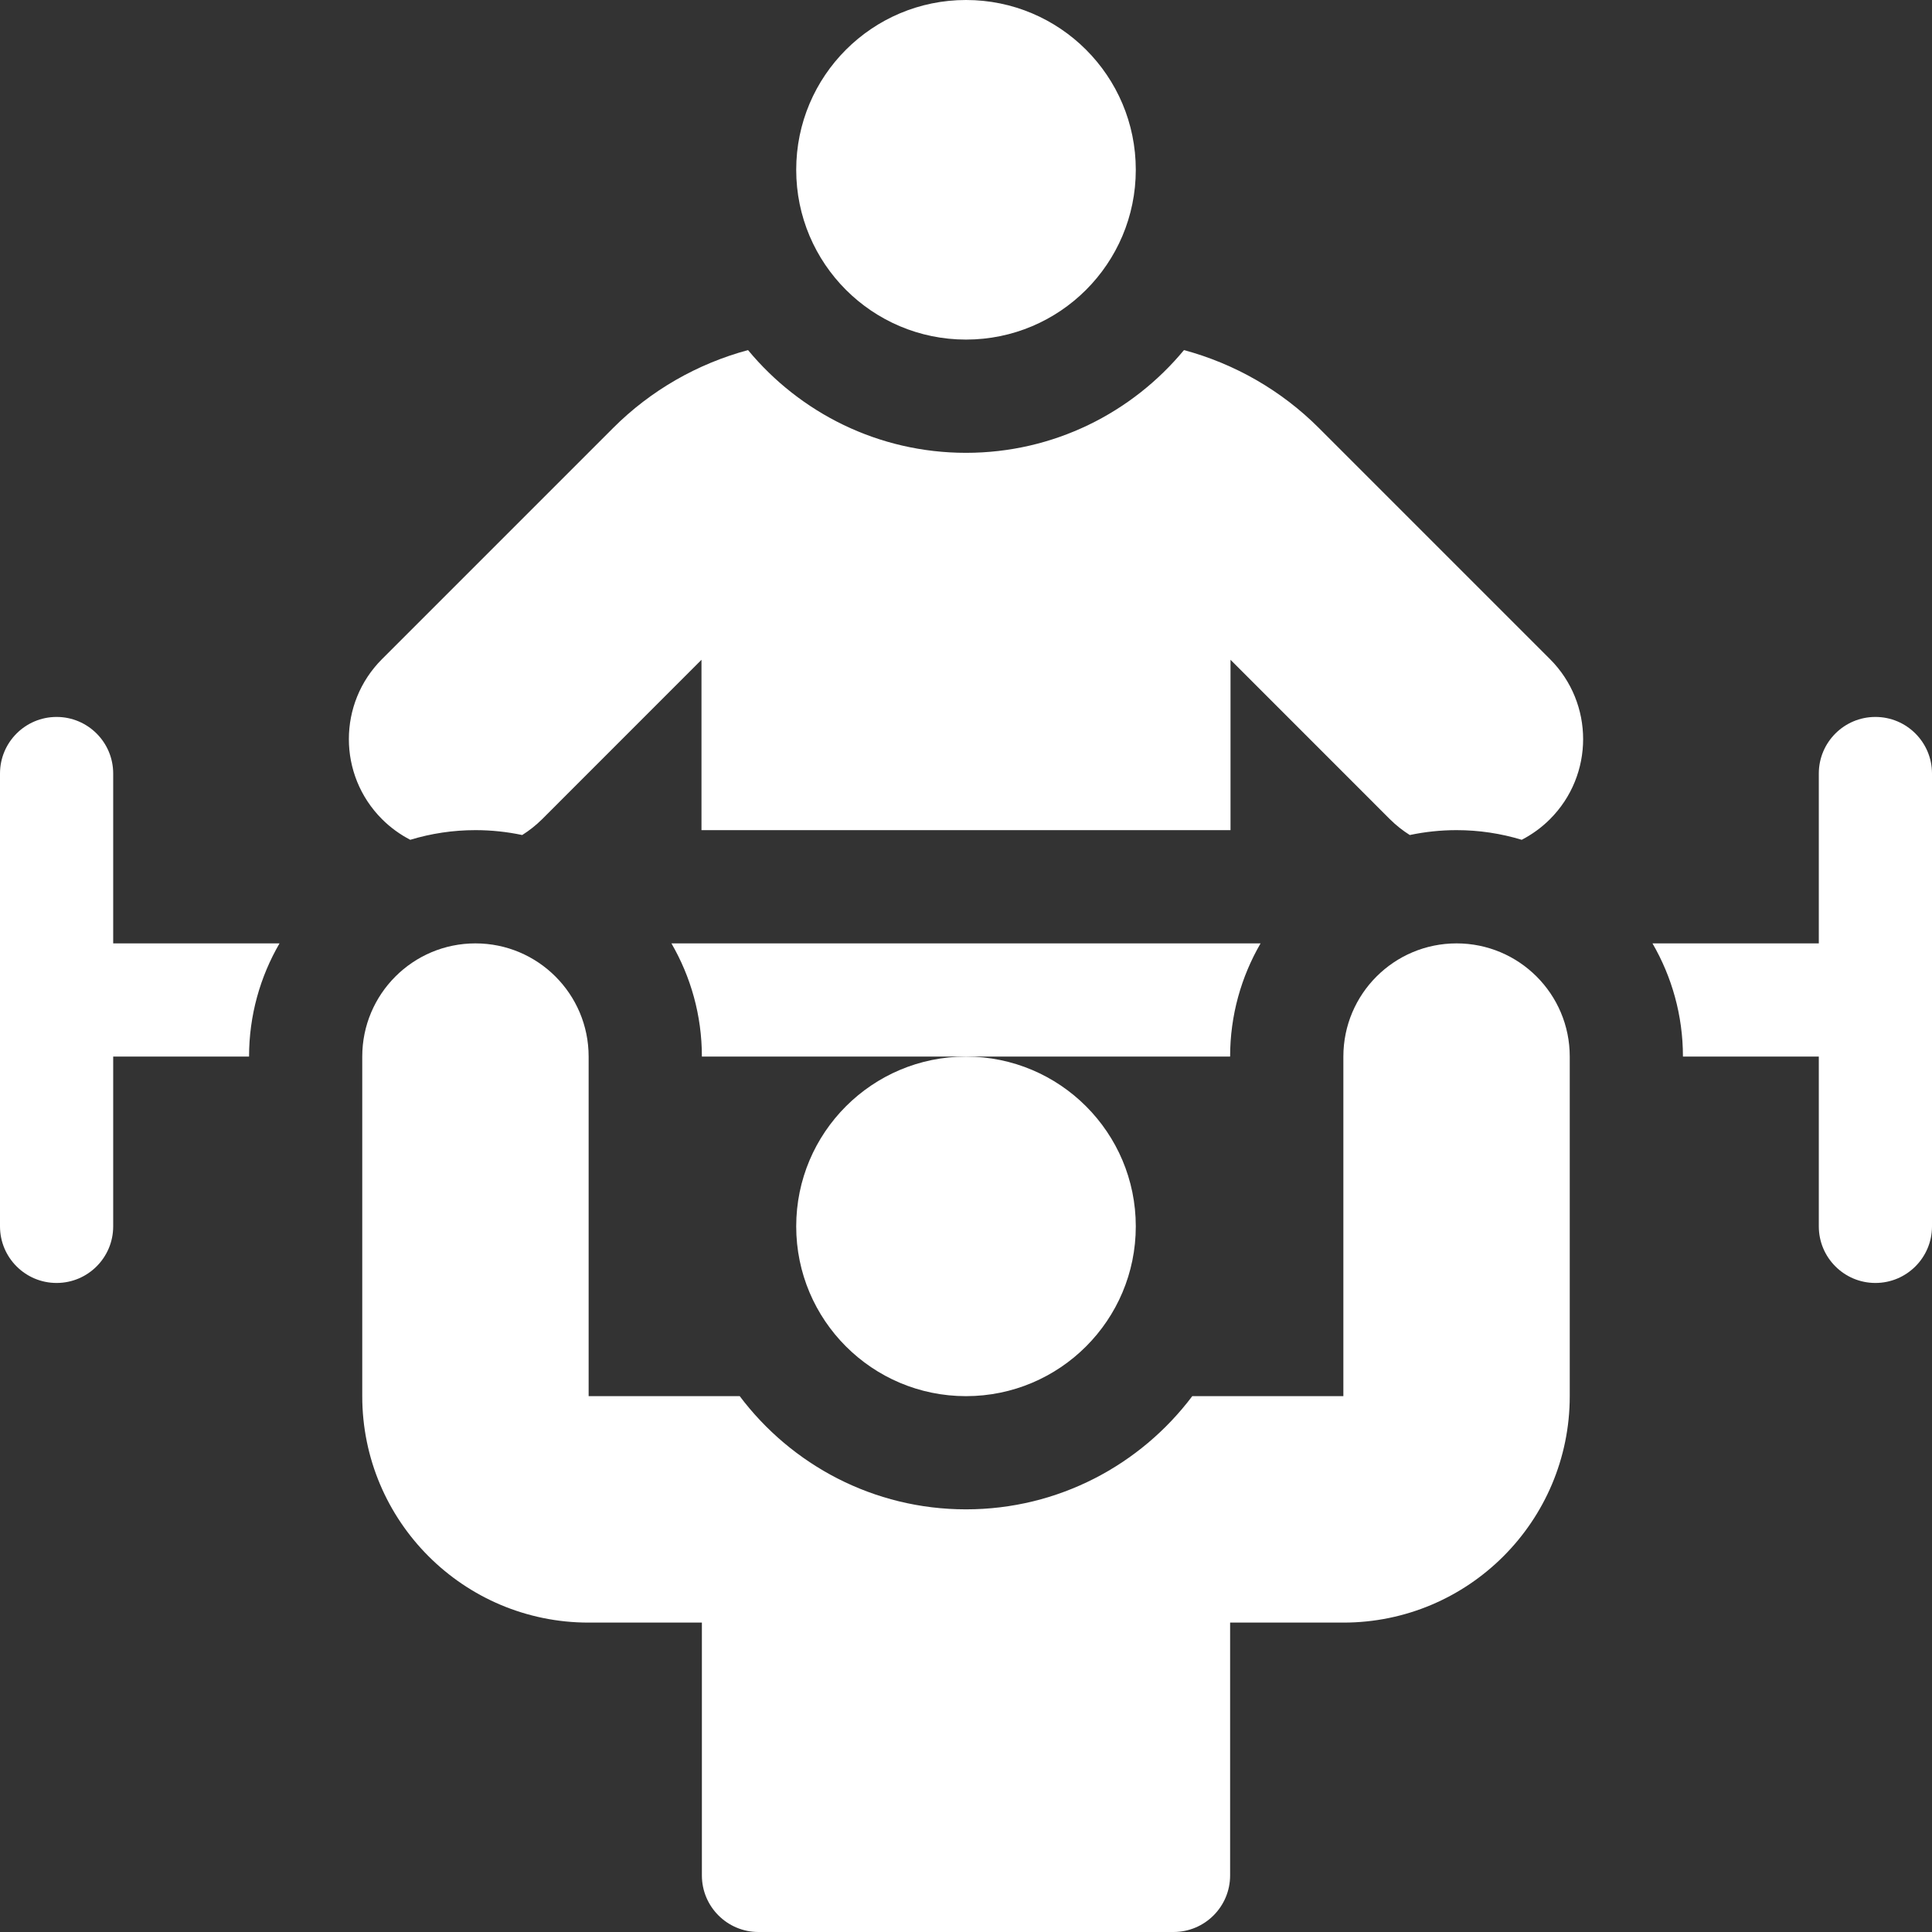
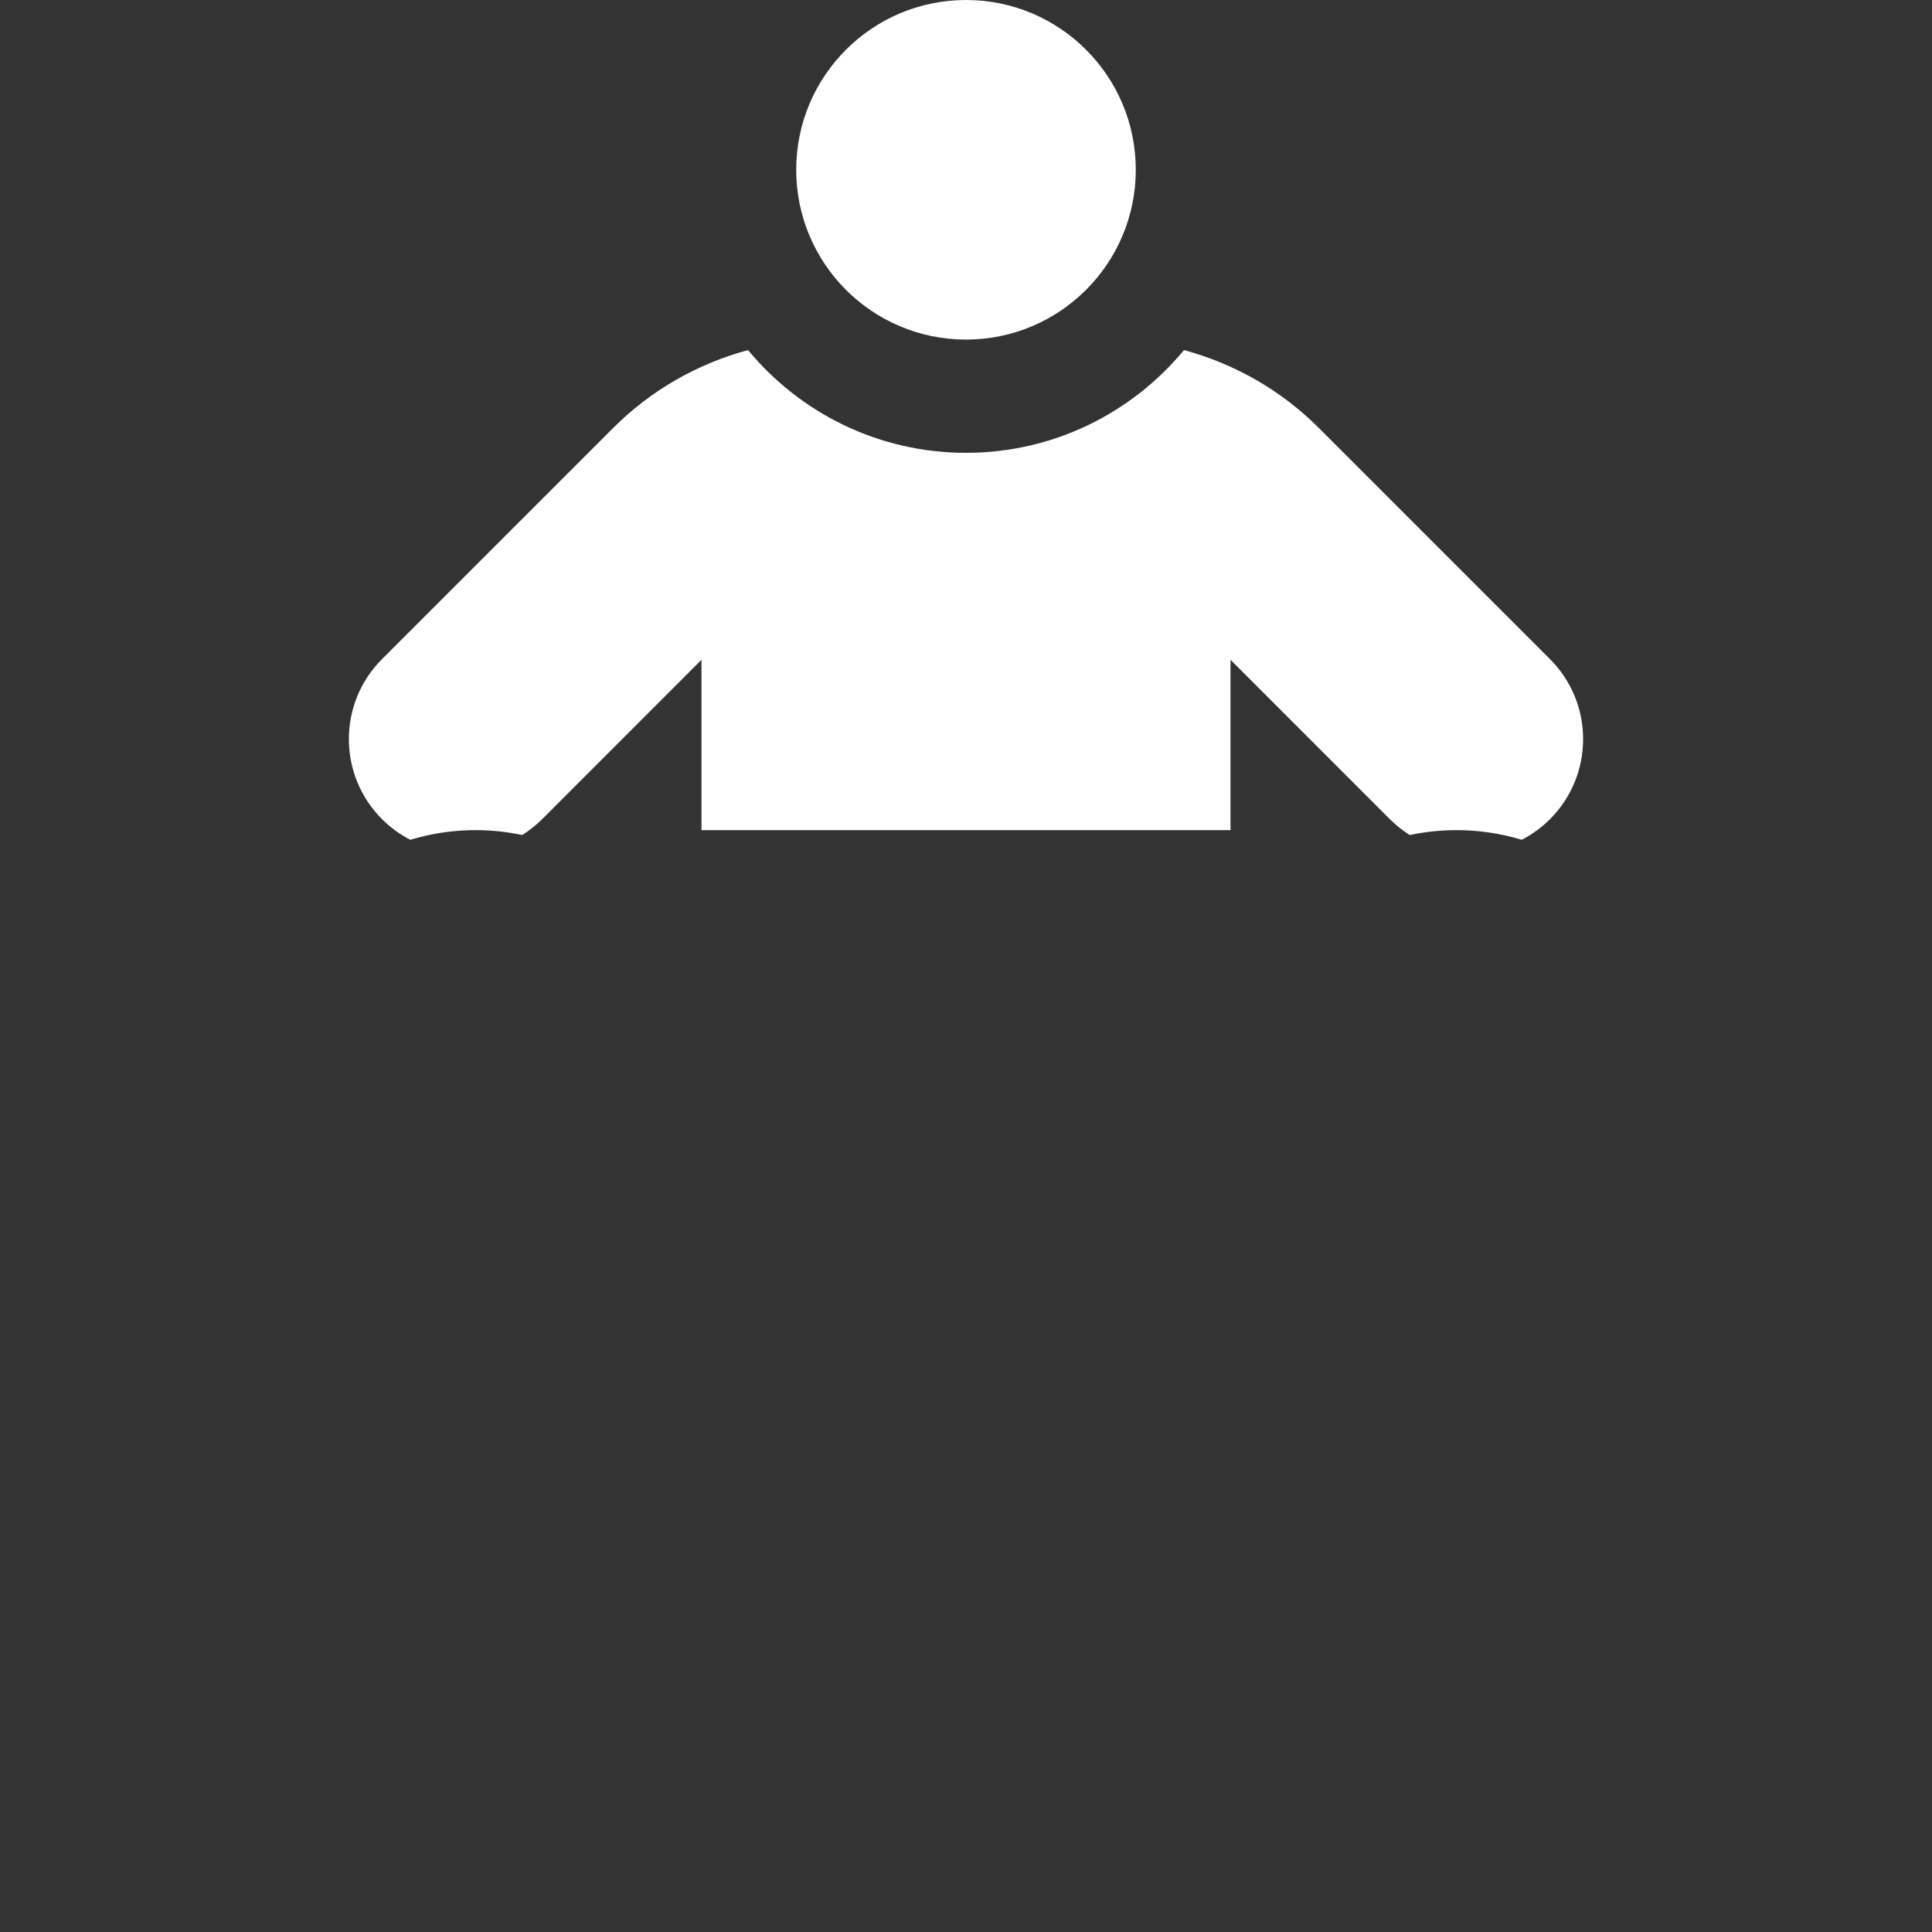
<svg xmlns="http://www.w3.org/2000/svg" width="34px" height="34px" viewBox="0 0 34 34" version="1.1">
  <rect x="0" y="0" width="34" height="34" fill="#333333" stroke="none" />
  <title>icn-sports and fitness white</title>
  <g id="Set-up-forms" stroke="none" stroke-width="1" fill="none" fill-rule="evenodd">
    <g id="Topics-icons-Selected" transform="translate(-327, -263)" fill="#FFFFFF" fill-rule="nonzero">
      <g id="icn-sports-and-fitness-white" transform="translate(327, 263)">
        <circle id="Oval" cx="17" cy="2.988" r="2.988" />
-         <circle id="Oval" cx="17" cy="21.582" r="2.988" />
-         <path d="M33.004,12.617 C32.454,12.617 32.008,13.063 32.008,13.613 L32.008,16.602 L29.081,16.602 C29.421,17.188 29.617,17.868 29.617,18.594 L32.008,18.594 L32.008,21.582 C32.008,22.132 32.454,22.578 33.004,22.578 C33.554,22.578 34,22.132 34,21.582 L34,13.613 C34,13.063 33.554,12.617 33.004,12.617 Z" id="Path" />
-         <path d="M1.992,13.613 C1.992,13.063 1.546,12.617 0.996,12.617 C0.446,12.617 0,13.063 0,13.613 L0,21.582 C0,22.132 0.446,22.578 0.996,22.578 C1.546,22.578 1.992,22.132 1.992,21.582 L1.992,18.594 L4.383,18.594 C4.383,17.868 4.579,17.188 4.919,16.602 L1.992,16.602 L1.992,13.613 Z" id="Path" />
-         <path d="M22.184,16.602 L11.816,16.602 C12.156,17.188 12.352,17.868 12.352,18.594 L17,18.594 L21.648,18.594 C21.648,17.868 21.844,17.188 22.184,16.602 Z" id="Path" />
-         <path d="M25.633,16.602 C24.533,16.602 23.641,17.493 23.641,18.594 L23.641,24.57 L20.982,24.57 C20.072,25.779 18.626,26.562 17,26.562 C15.374,26.562 13.928,25.779 13.018,24.57 L10.359,24.57 L10.359,18.594 C10.359,17.494 9.467,16.602 8.367,16.602 C7.267,16.602 6.375,17.493 6.375,18.594 L6.375,24.57 C6.375,26.771 8.159,28.555 10.359,28.555 L12.352,28.555 L12.352,33.004 C12.352,33.554 12.798,34 13.348,34 L20.652,34 C21.202,34 21.648,33.554 21.648,33.004 L21.648,28.555 L23.641,28.555 C25.841,28.555 27.625,26.771 27.625,24.57 L27.625,18.594 C27.625,17.493 26.733,16.602 25.633,16.602 Z" id="Path" />
        <path d="M9.19,14.695 C9.314,14.617 9.432,14.524 9.541,14.416 L12.345,11.611 L12.345,14.609 L21.655,14.609 L21.655,11.611 L24.459,14.416 C24.568,14.524 24.686,14.617 24.81,14.695 C25.076,14.639 25.351,14.609 25.633,14.609 C26.032,14.609 26.417,14.669 26.78,14.779 C26.959,14.686 27.127,14.566 27.277,14.416 C28.055,13.638 28.055,12.377 27.277,11.599 L23.211,7.533 C22.548,6.869 21.726,6.401 20.836,6.161 C19.922,7.265 18.542,7.969 17,7.969 C15.458,7.969 14.078,7.265 13.164,6.161 C12.274,6.401 11.452,6.869 10.789,7.533 L6.723,11.599 C5.945,12.377 5.945,13.638 6.723,14.416 C6.873,14.566 7.041,14.686 7.22,14.779 C7.583,14.669 7.968,14.609 8.367,14.609 C8.649,14.609 8.924,14.639 9.19,14.695 Z" id="Path" />
      </g>
    </g>
  </g>
</svg>